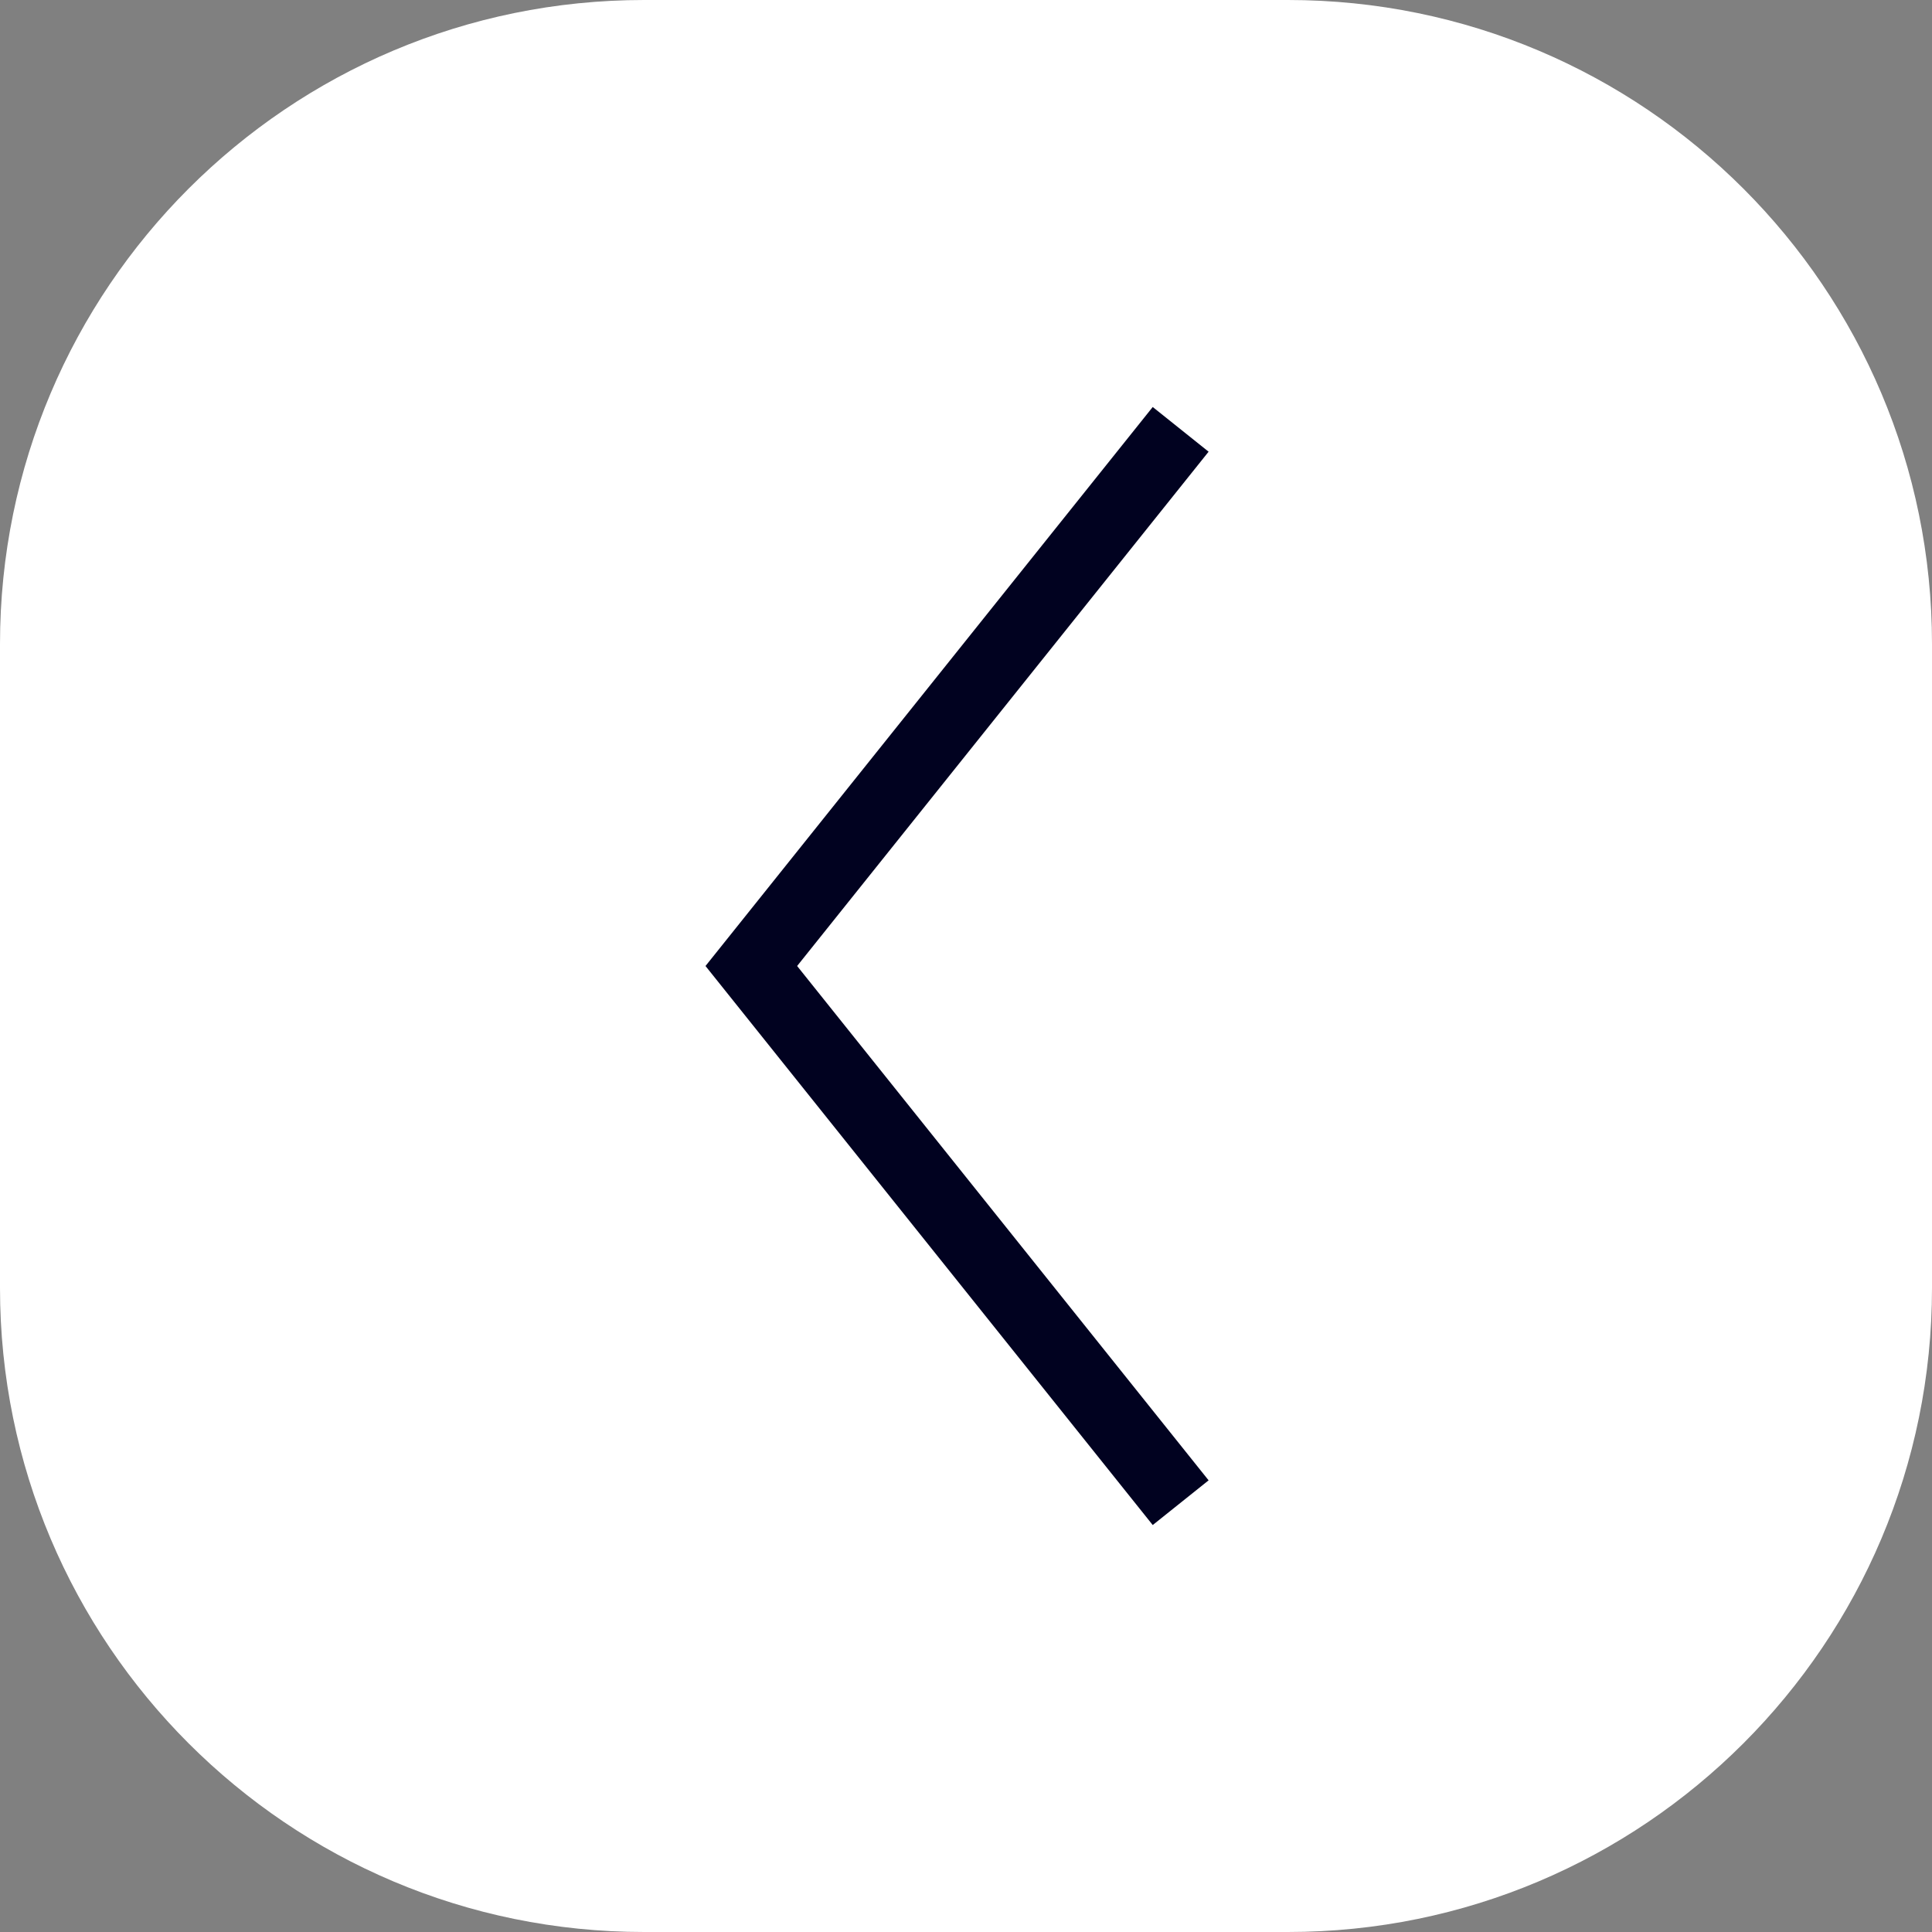
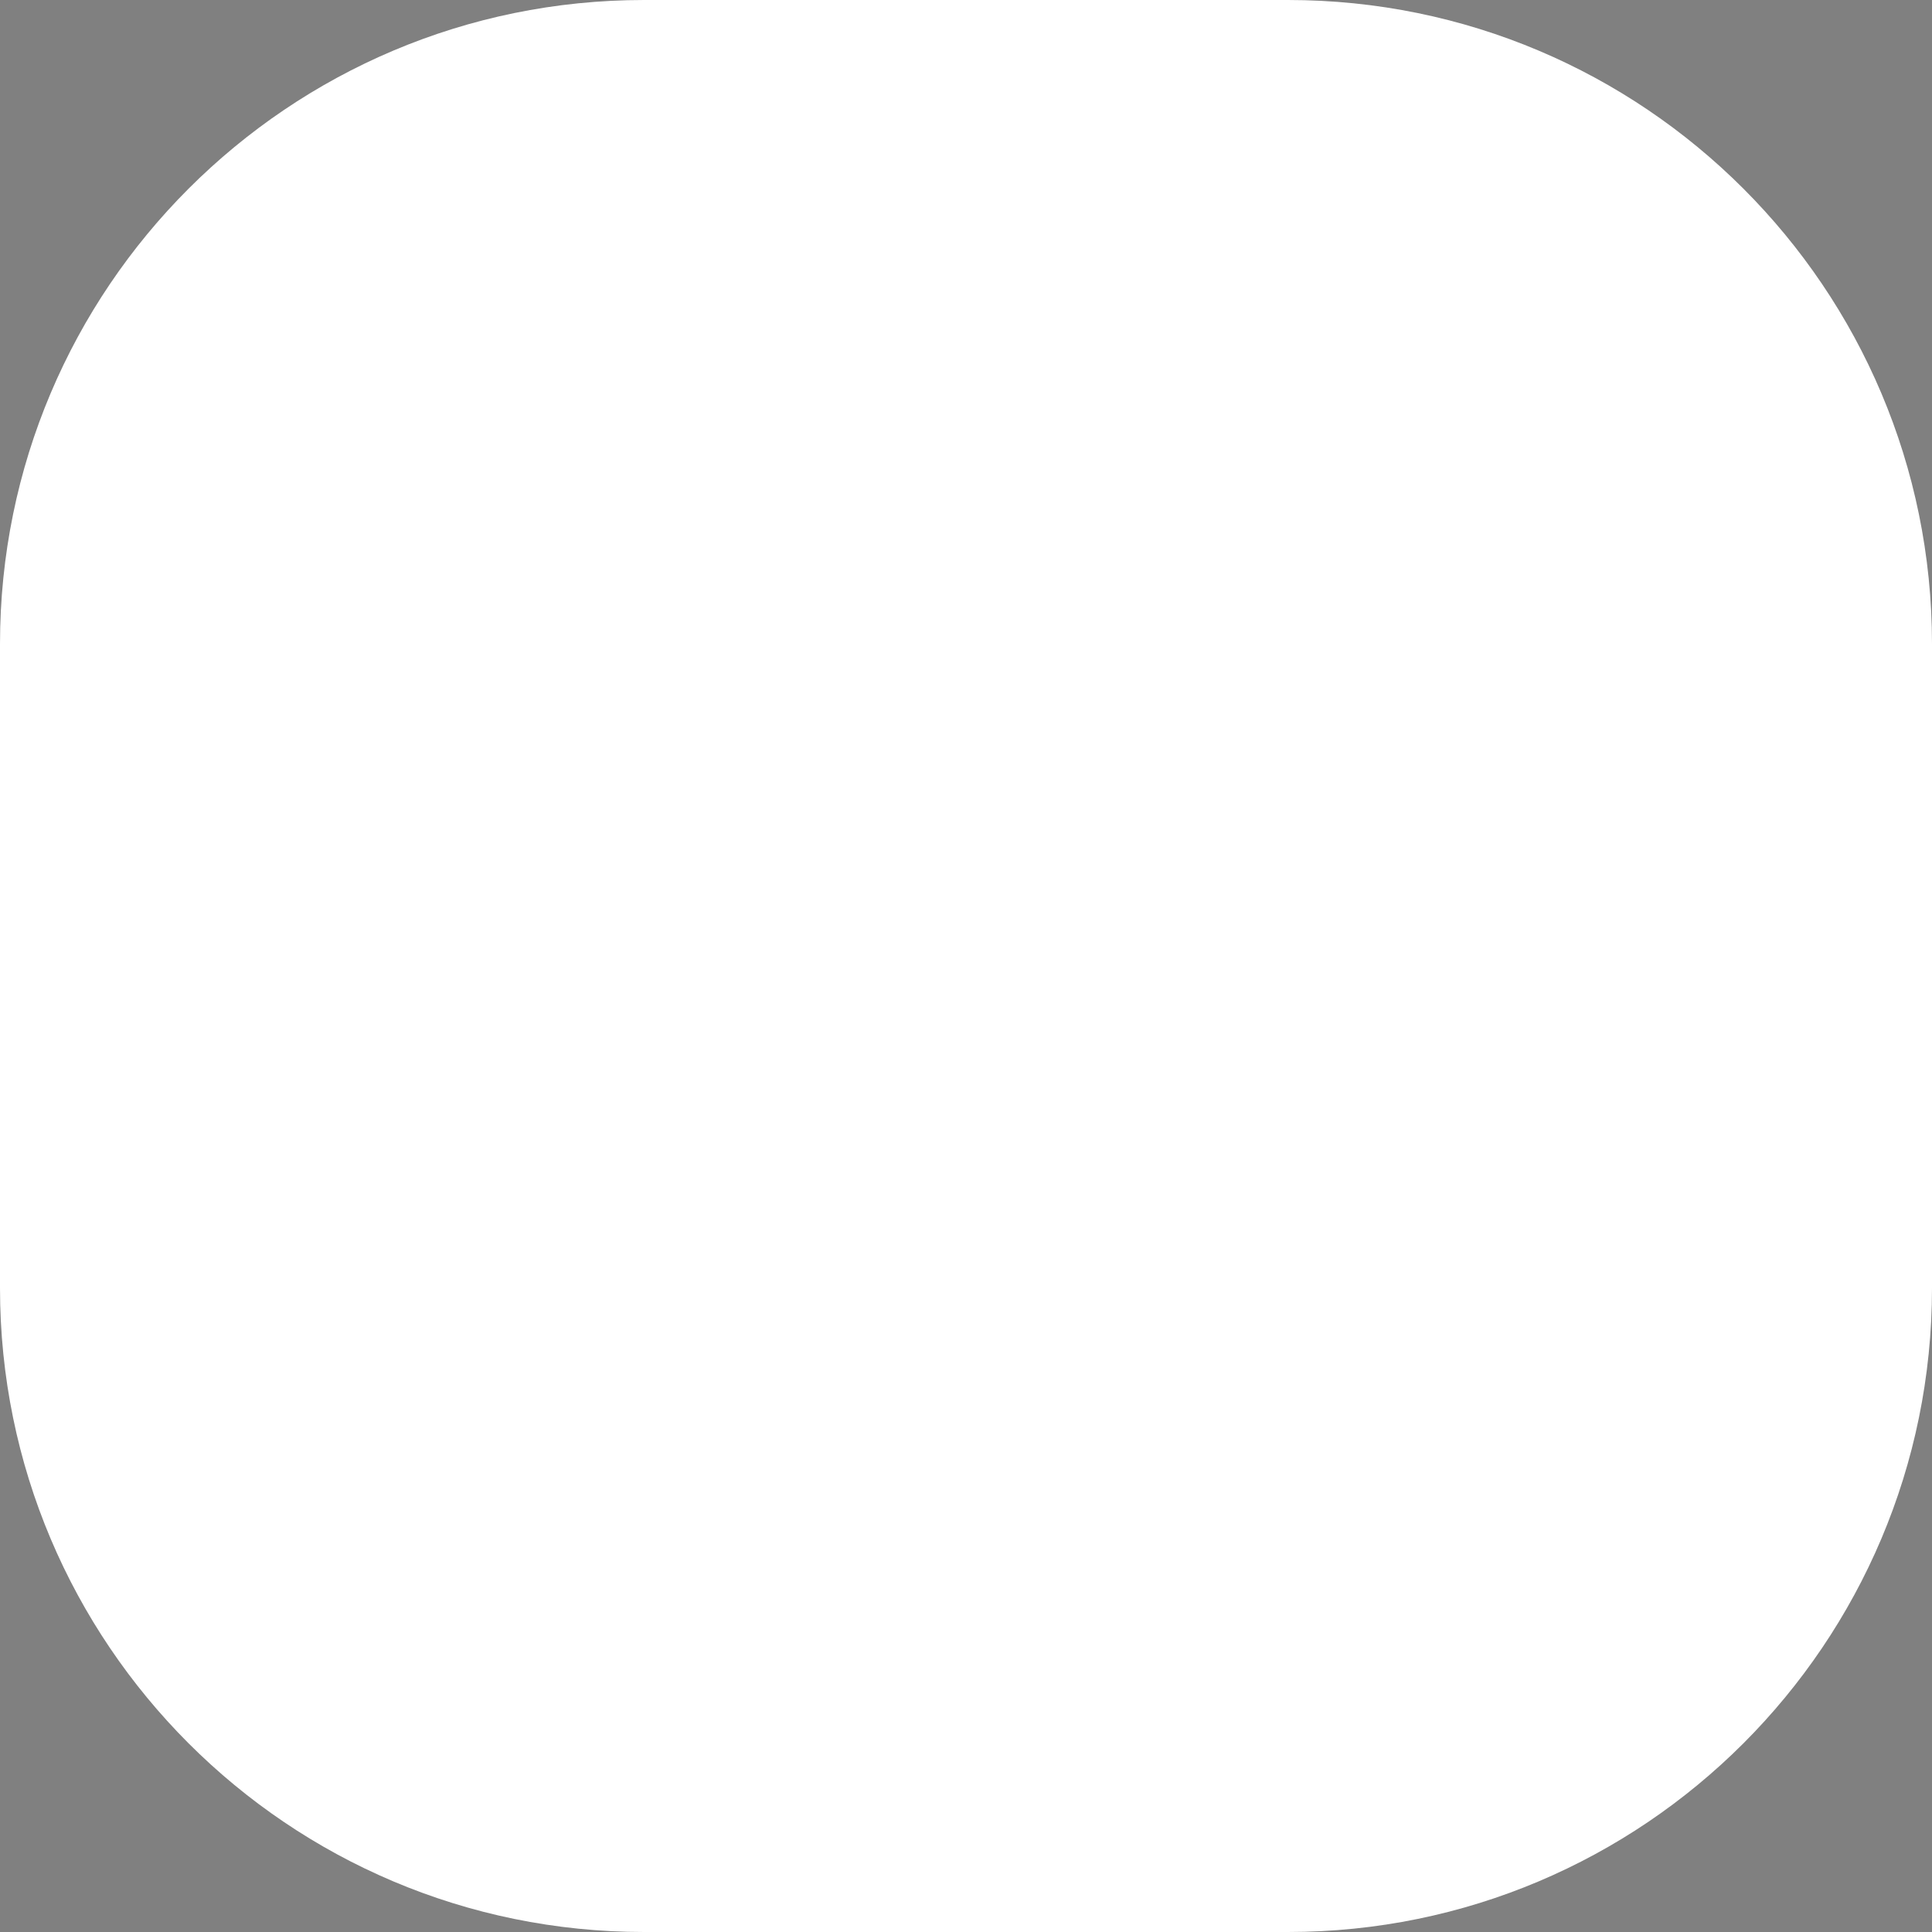
<svg xmlns="http://www.w3.org/2000/svg" width="54" height="54" viewBox="0 0 54 54" fill="none">
  <rect x="0" y="0" width="54" height="54" fill="#808080" stroke="none" />
  <path d="M0 18C0 8.059 8.059 0 18 0H36C45.941 0 54 8.059 54 18V36C54 45.941 45.941 54 36 54H18C8.059 54 0 45.941 0 36V18Z" fill="white" />
-   <path fill-rule="evenodd" clip-rule="evenodd" d="M33.781 12.625L32.219 11.376L19.719 27L32.219 42.625L33.781 41.376L22.28 27L33.781 12.625Z" fill="#010220" />
</svg>